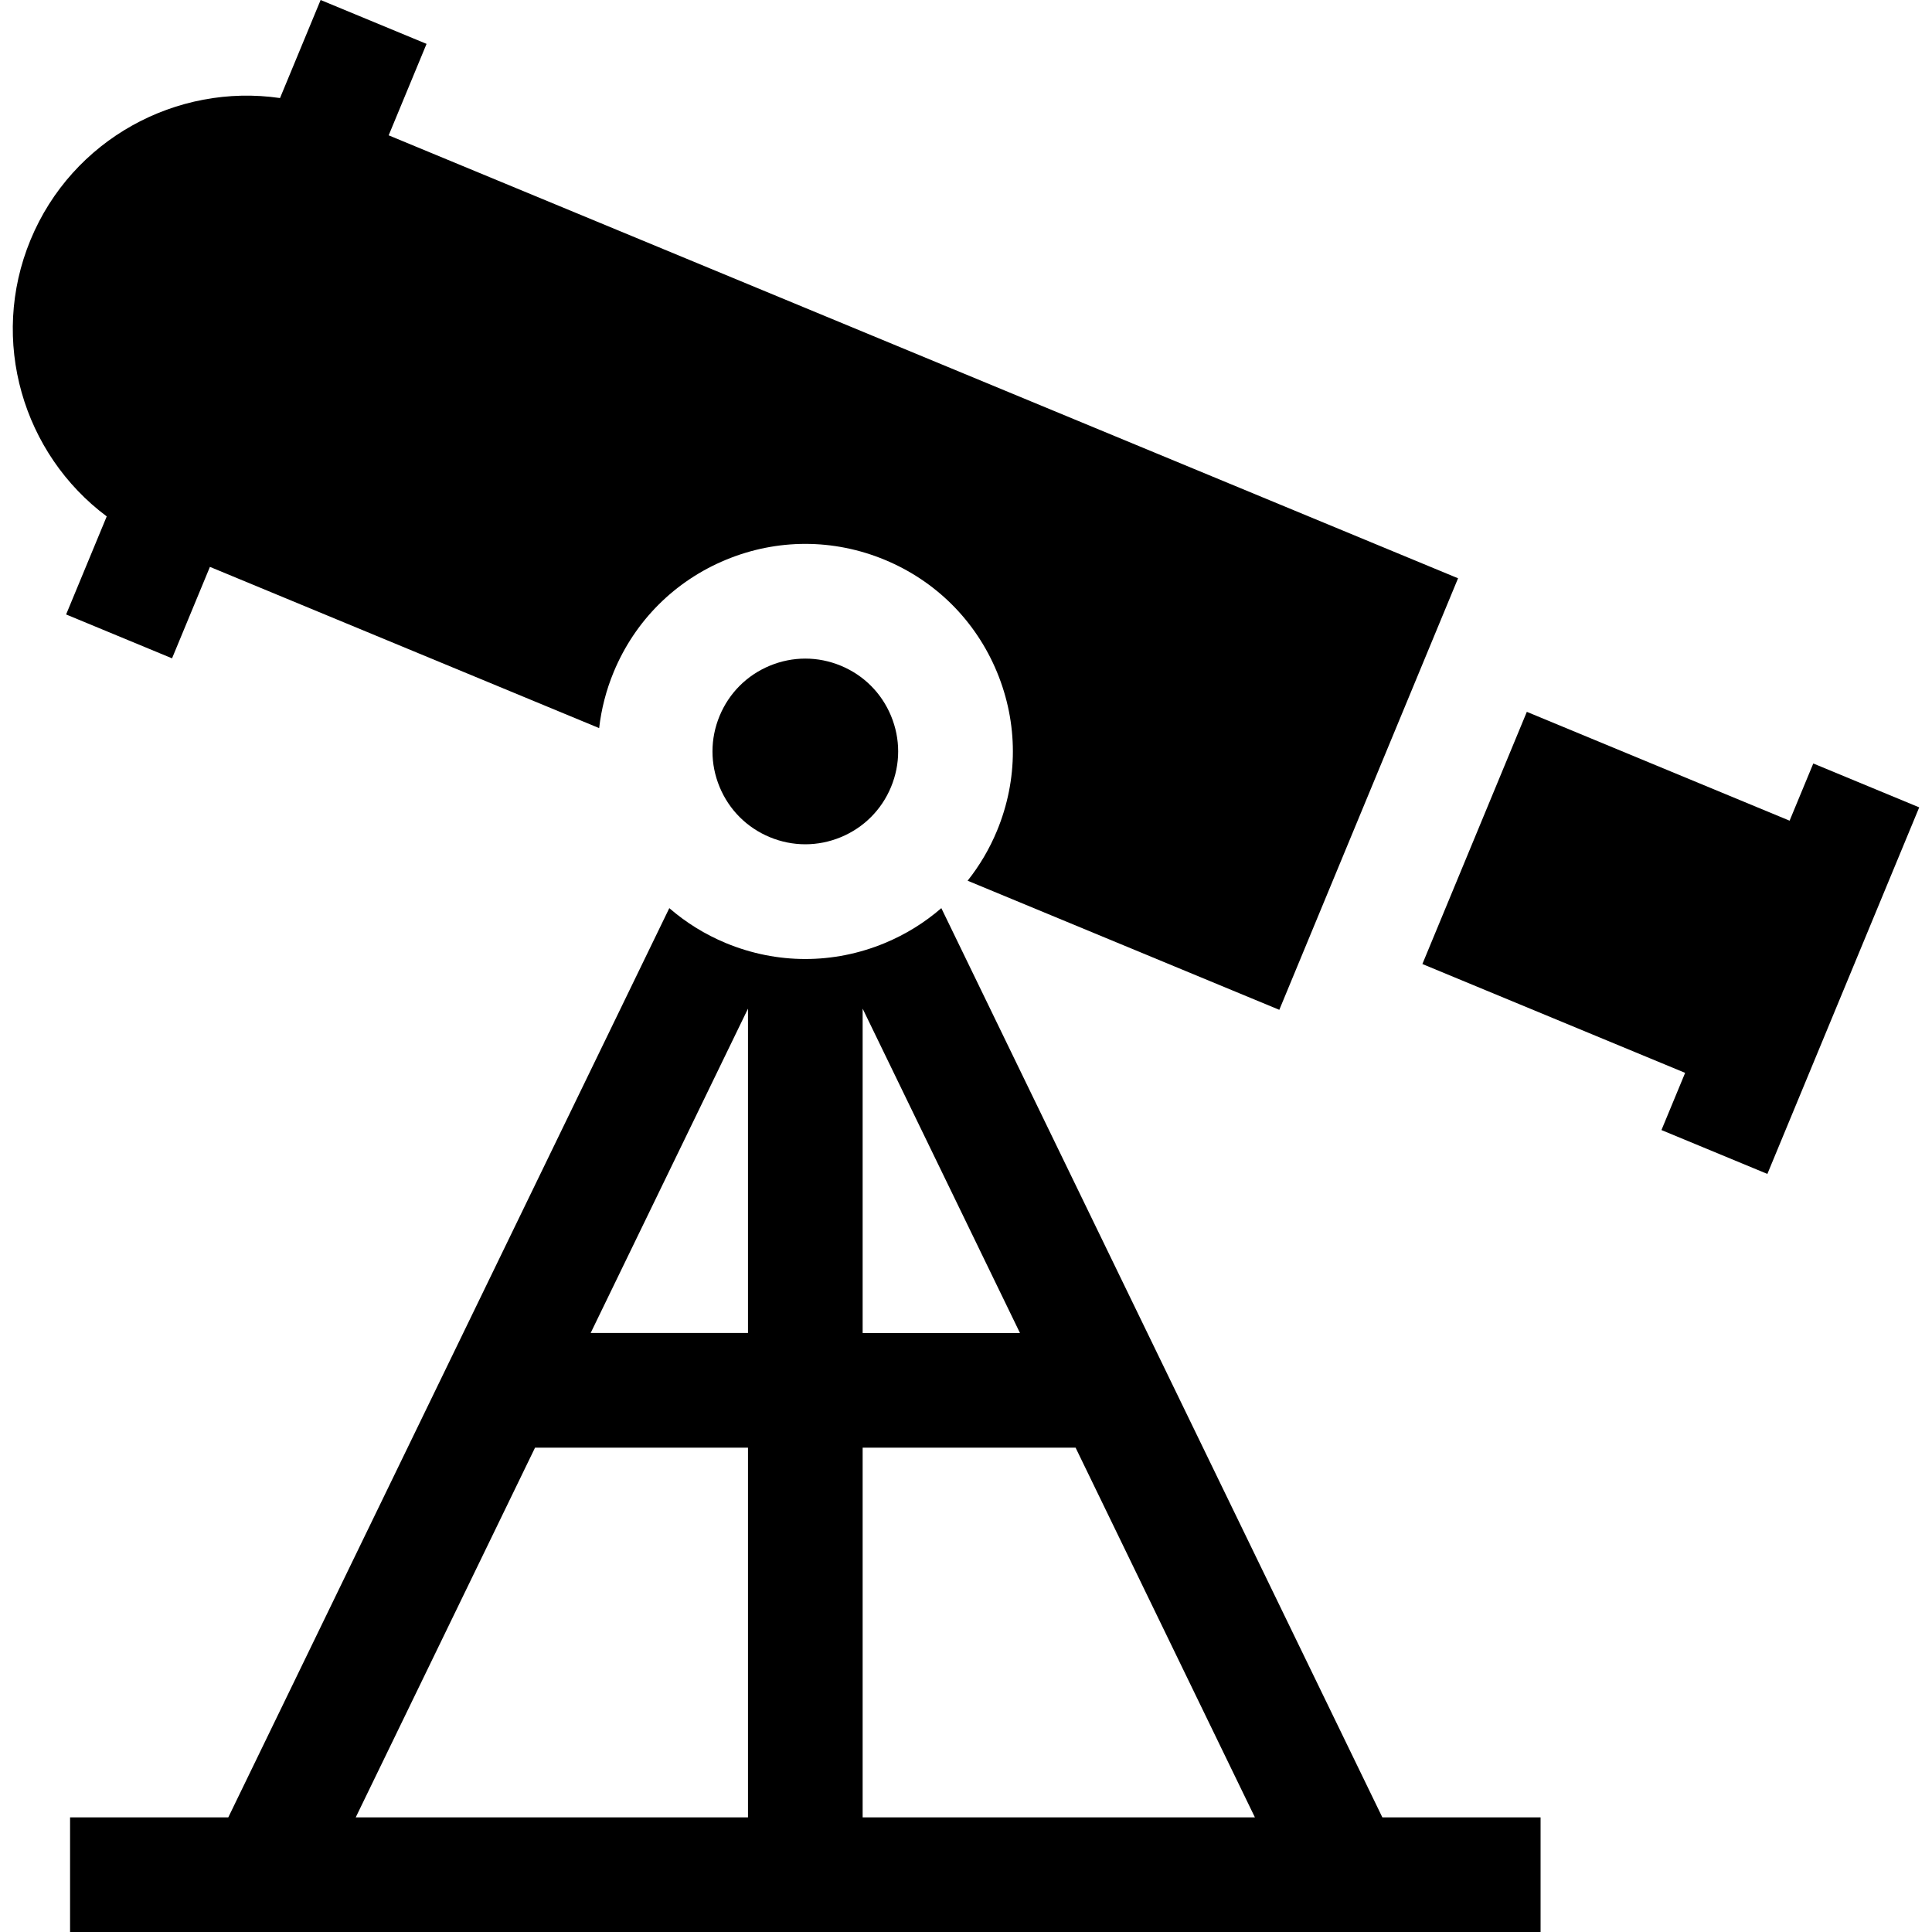
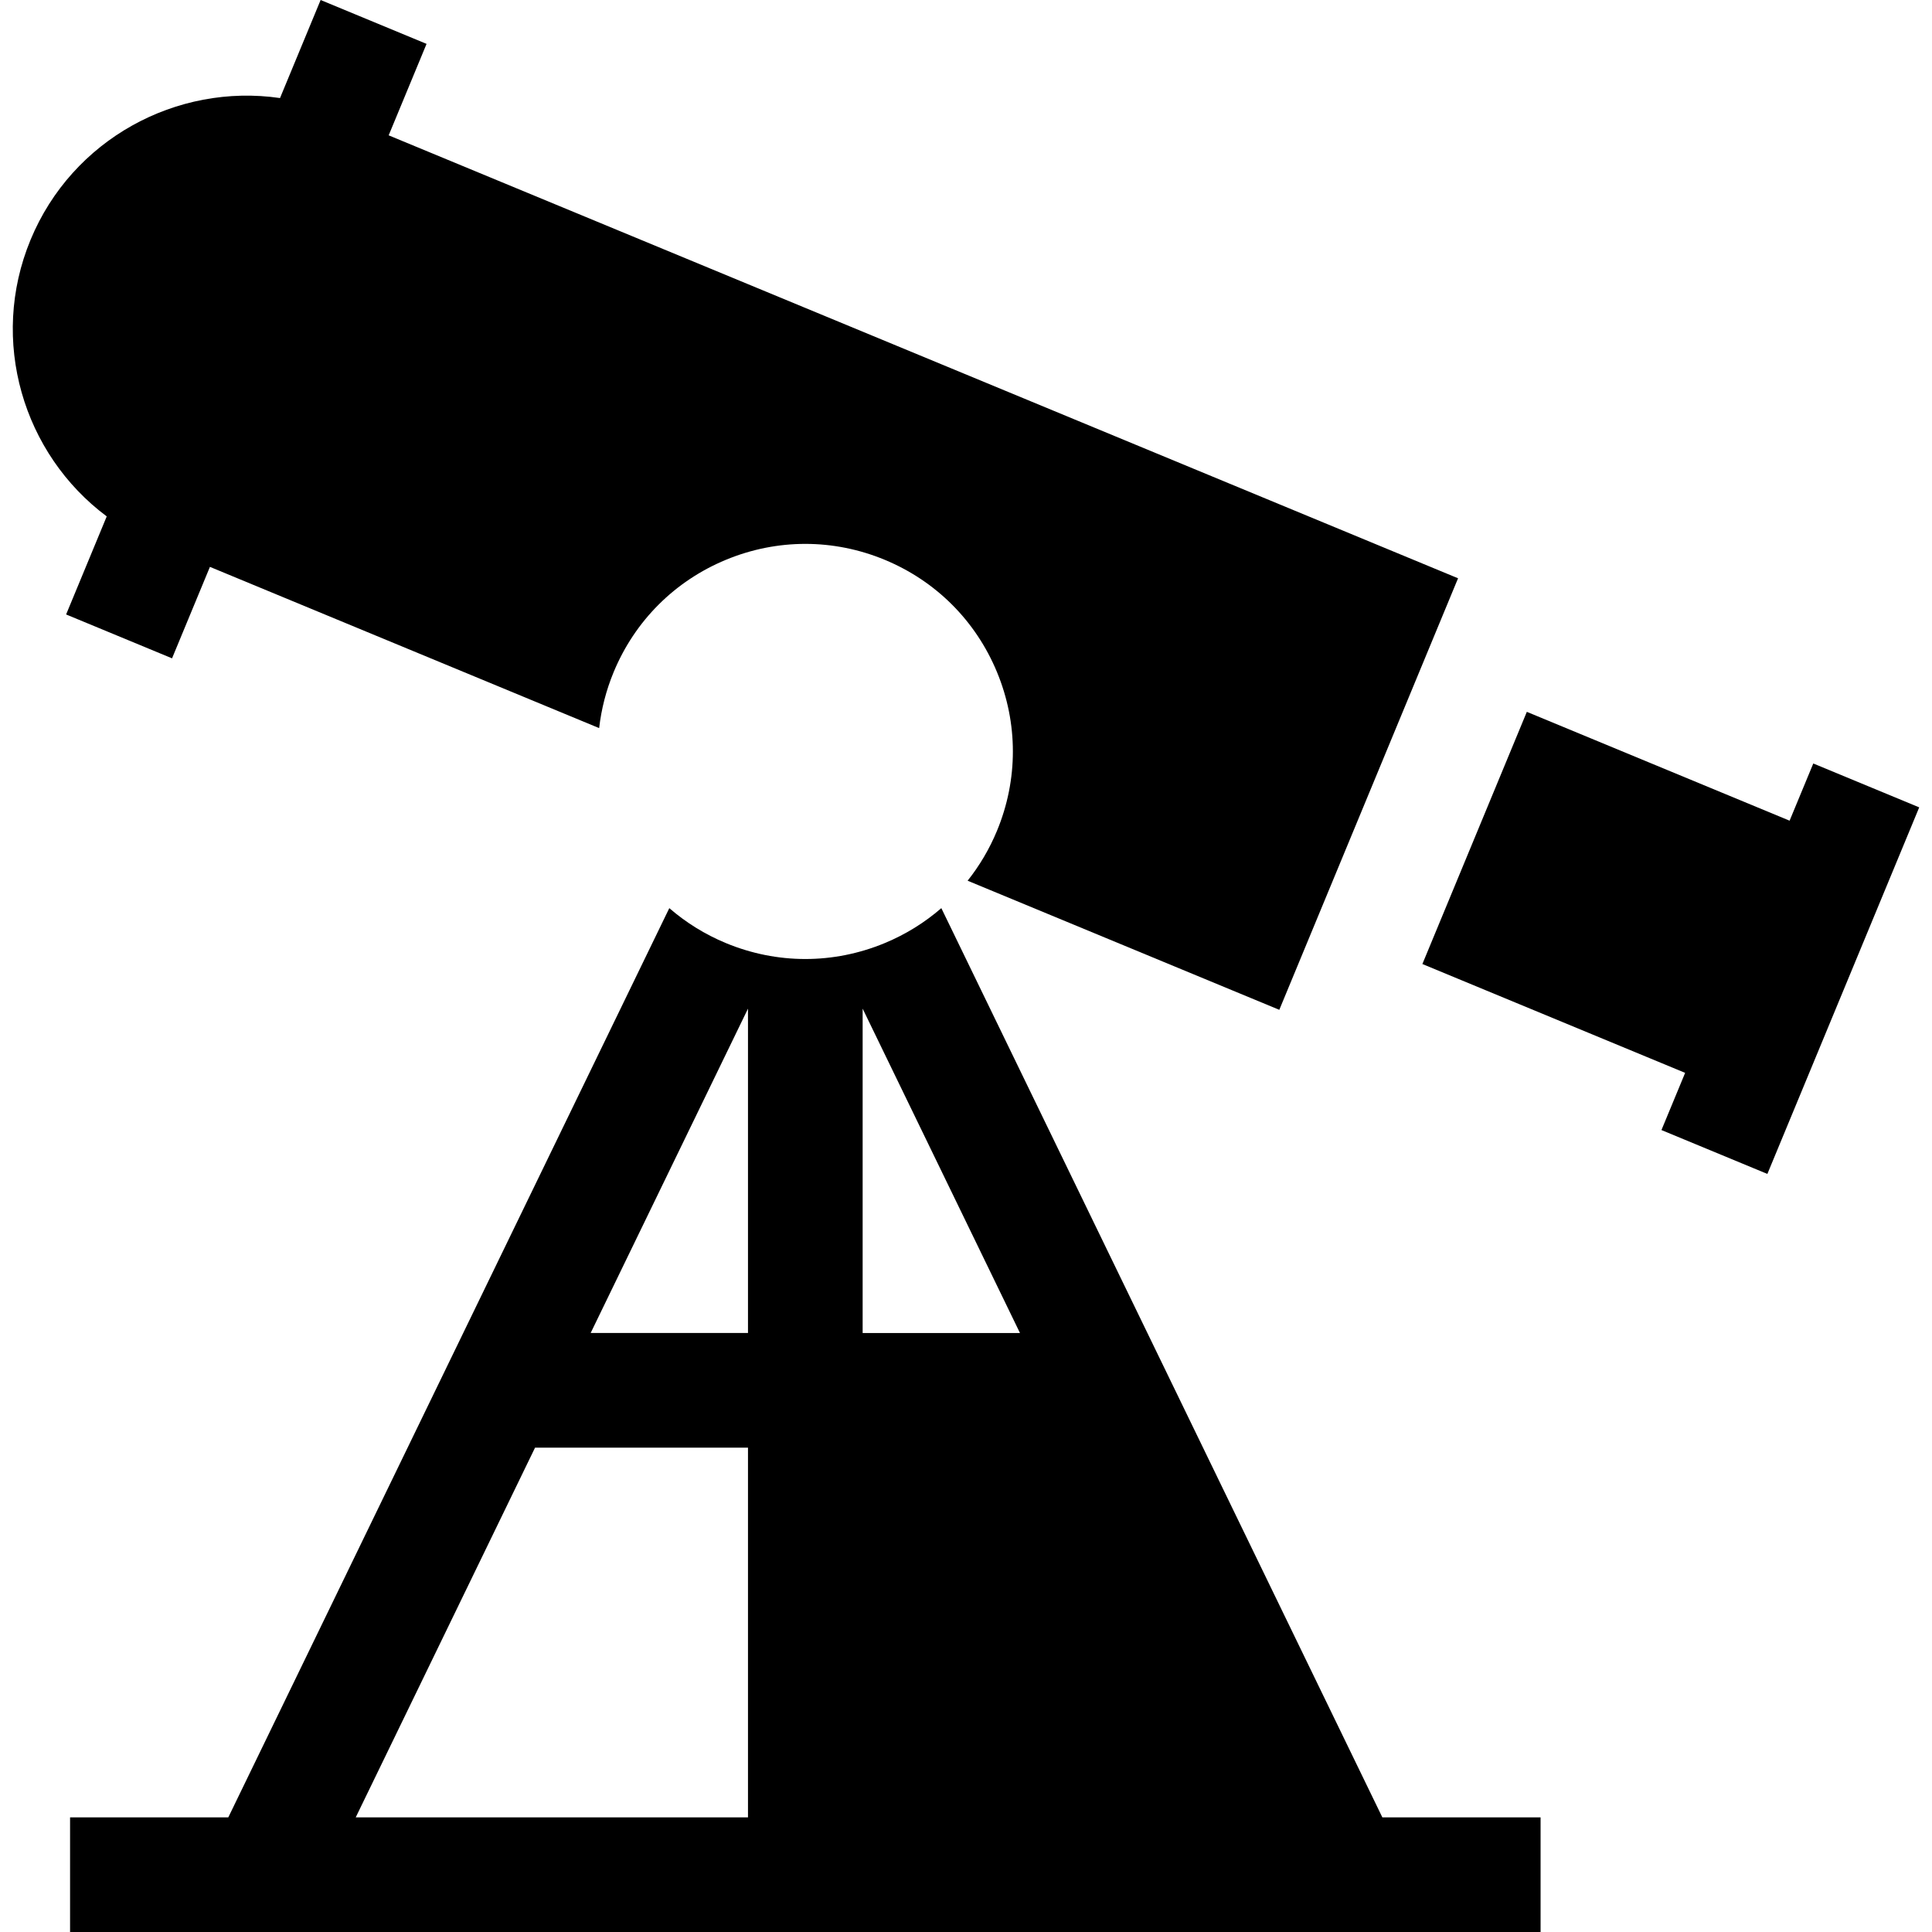
<svg xmlns="http://www.w3.org/2000/svg" fill="#000000" height="800px" width="800px" version="1.1" id="Layer_1" viewBox="0 0 512 512" xml:space="preserve">
  <g>
    <g>
      <polygon points="480.54,202.332 474.262,217.489 404.627,188.646 376.946,255.477 446.579,284.32 440.302,299.477     468.373,311.104 474.651,295.948 488.493,262.532 508.611,213.961   " />
    </g>
  </g>
  <g>
    <g>
      <path d="M103.003,35.865l10.039-24.237L84.97,0L74.207,25.985C46.843,22.001,19.154,36.859,8.1,63.547    c-11.054,26.688-1.982,56.772,20.185,73.305l-0.724,1.749l-10.039,24.237l28.072,11.627l10.039-24.237l103.148,42.726    c0.578-5.041,1.851-10.033,3.847-14.851c5.619-13.567,16.185-24.133,29.752-29.753c13.567-5.619,28.51-5.62,42.076,0    c13.567,5.619,24.133,16.185,29.753,29.751c5.619,13.568,5.619,28.51,0,42.076c-1.995,4.818-4.625,9.247-7.781,13.221    l82.601,34.215l47.372-114.363L103.003,35.865z" />
    </g>
  </g>
  <g>
    <g>
-       <path d="M366.334,481.615L249.463,240.667c-4.414,3.824-9.453,6.965-15.006,9.265c-6.783,2.81-13.912,4.214-21.039,4.214    c-7.128,0-14.254-1.405-21.038-4.215c-5.553-2.3-10.592-5.441-15.007-9.264L60.503,481.615H18.569V512h389.699v-30.385H366.334z     M198.225,481.617H94.273l47.52-97.972h56.432V481.617z M198.225,353.259h-41.695l41.695-85.96V353.259z M228.61,267.3    l41.695,85.96H228.61V267.3z M228.61,481.617v-0.001v-97.971h56.432l47.52,97.972H228.61z" />
+       <path d="M366.334,481.615L249.463,240.667c-4.414,3.824-9.453,6.965-15.006,9.265c-6.783,2.81-13.912,4.214-21.039,4.214    c-7.128,0-14.254-1.405-21.038-4.215c-5.553-2.3-10.592-5.441-15.007-9.264L60.503,481.615H18.569V512h389.699v-30.385H366.334z     M198.225,481.617H94.273l47.52-97.972h56.432V481.617z M198.225,353.259h-41.695l41.695-85.96V353.259z M228.61,267.3    l41.695,85.96H228.61V267.3z M228.61,481.617v-0.001v-97.971h56.432H228.61z" />
    </g>
  </g>
  <g>
    <g>
-       <path d="M236.137,189.73c-2.514-6.069-7.241-10.795-13.309-13.308c-3.034-1.257-6.223-1.886-9.411-1.886    c-3.187,0-6.376,0.629-9.41,1.885c-6.069,2.514-10.795,7.241-13.308,13.309c-2.514,6.068-2.514,12.752,0,18.821    c2.514,6.069,7.241,10.796,13.309,13.309c6.069,2.515,12.753,2.514,18.821,0c6.069-2.514,10.795-7.241,13.308-13.309    C238.651,202.482,238.651,195.799,236.137,189.73z" />
-     </g>
+       </g>
  </g>
</svg>